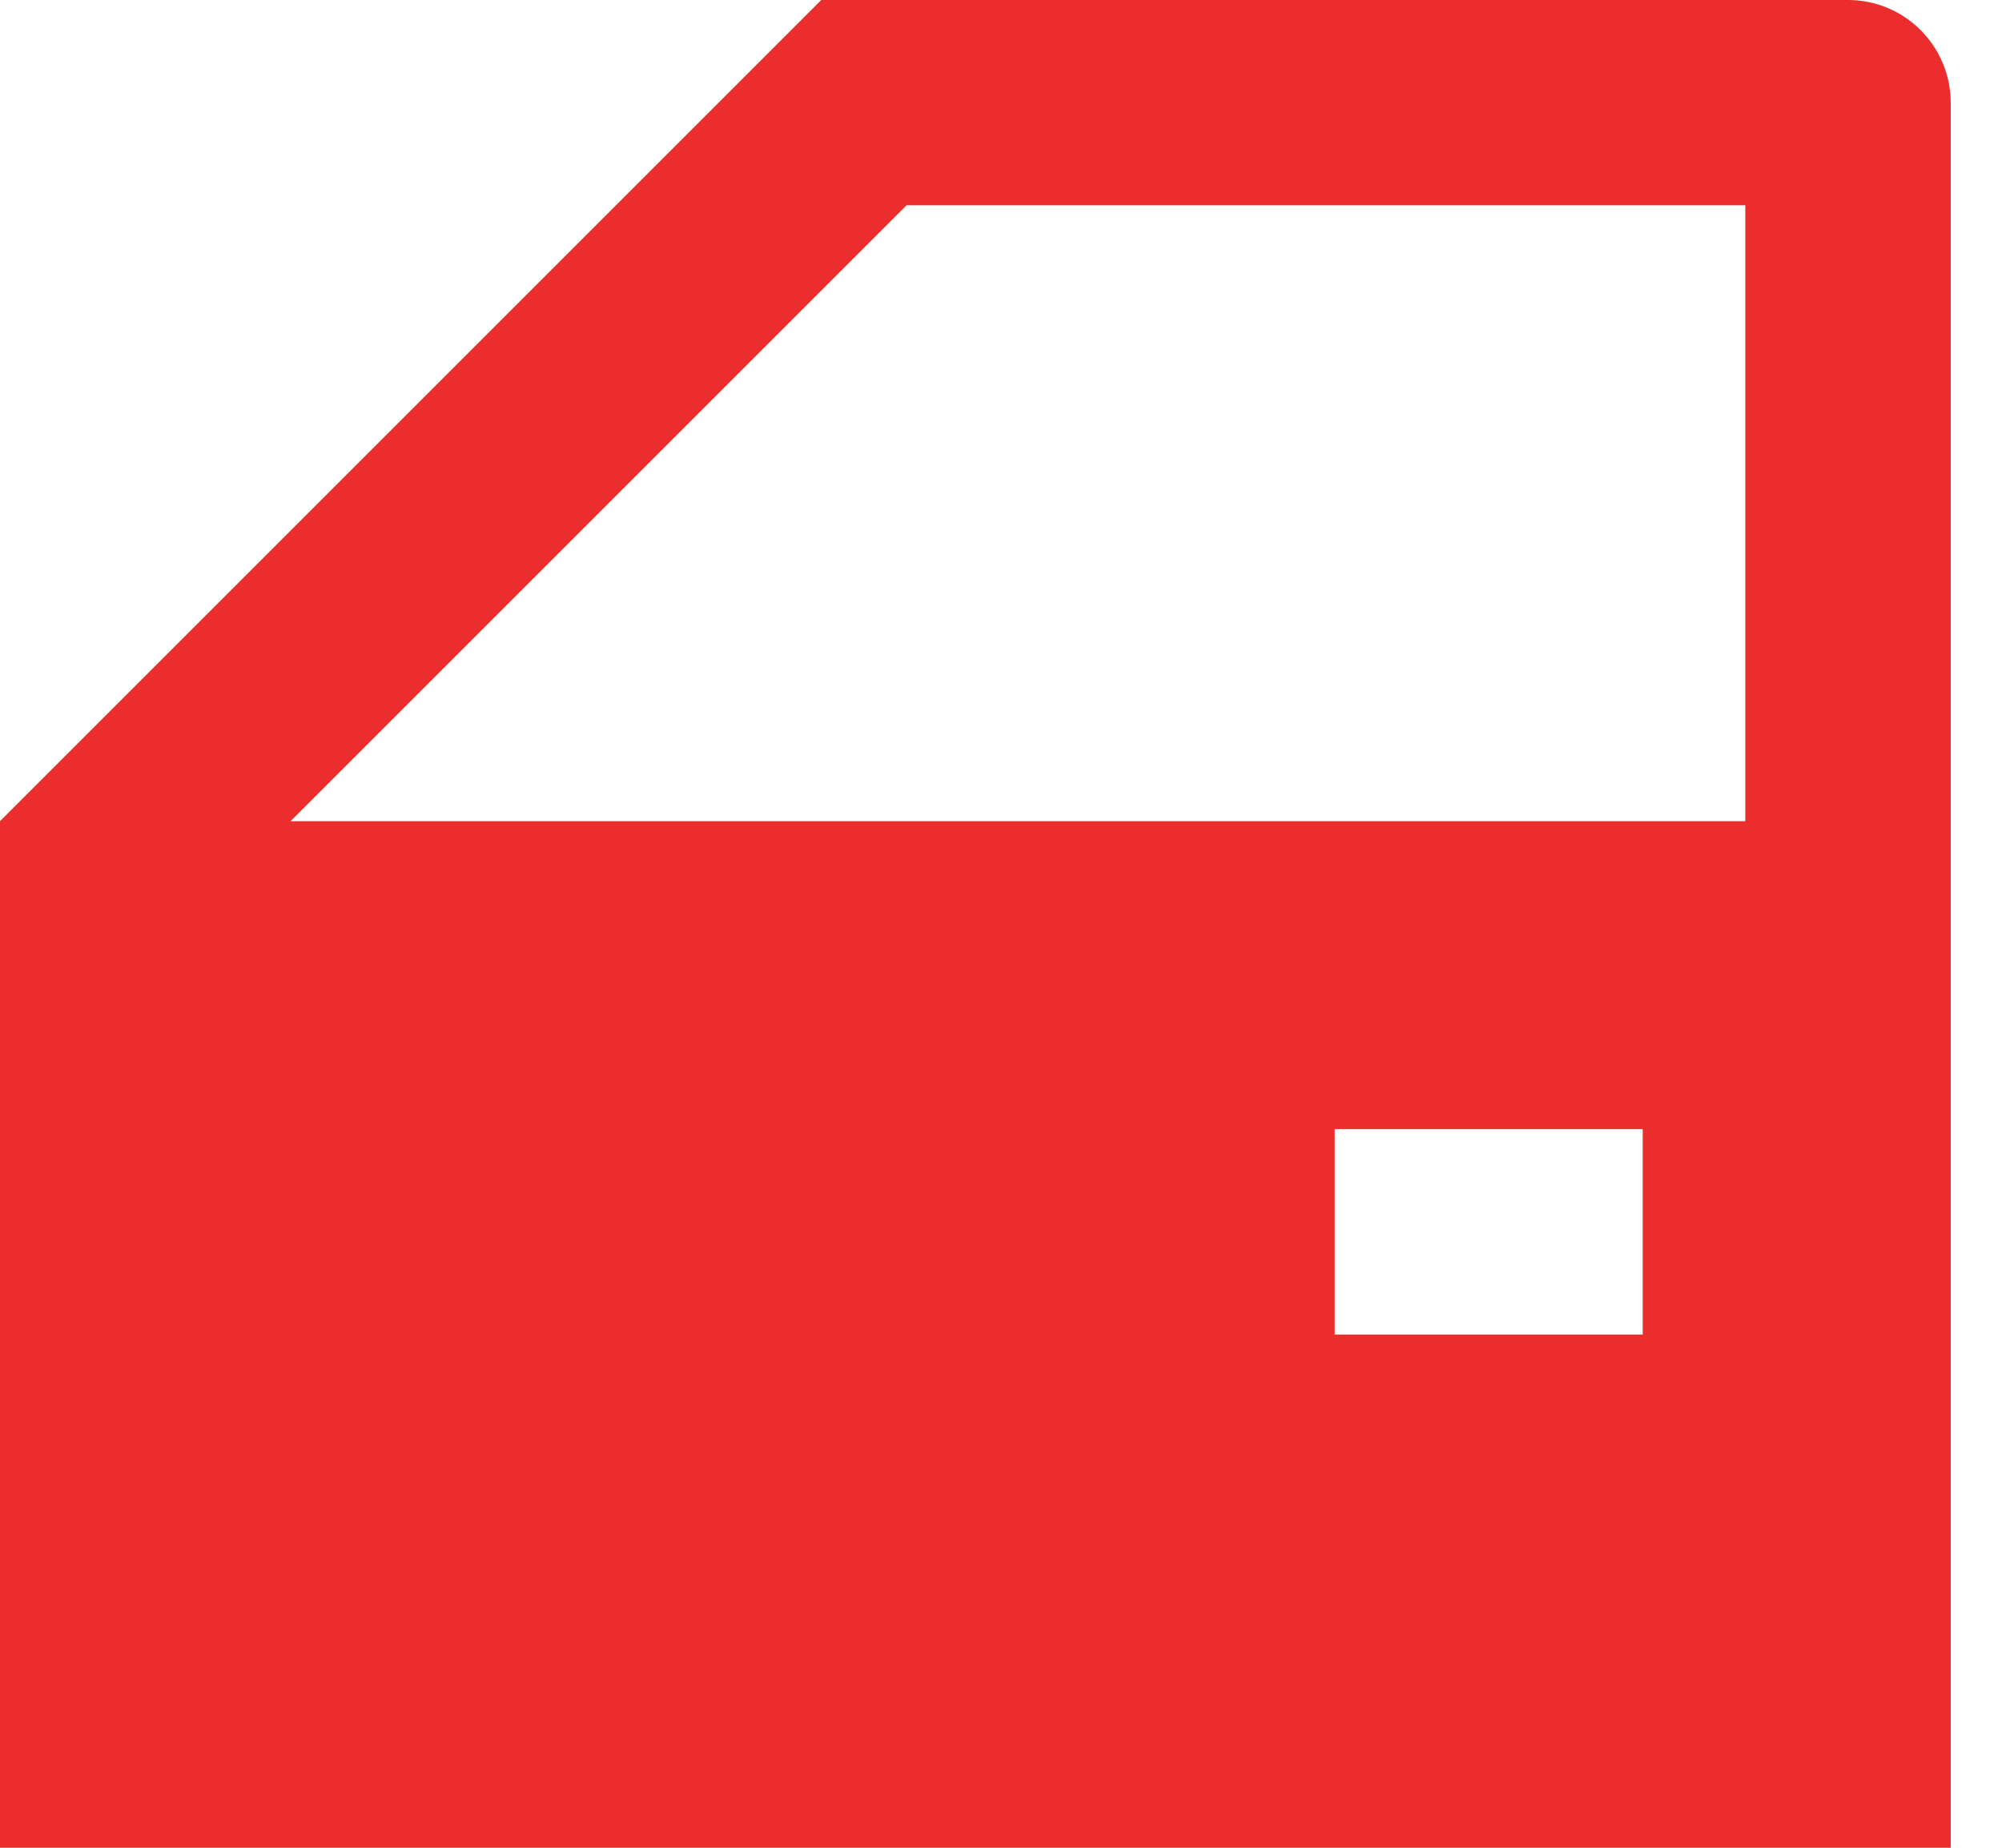
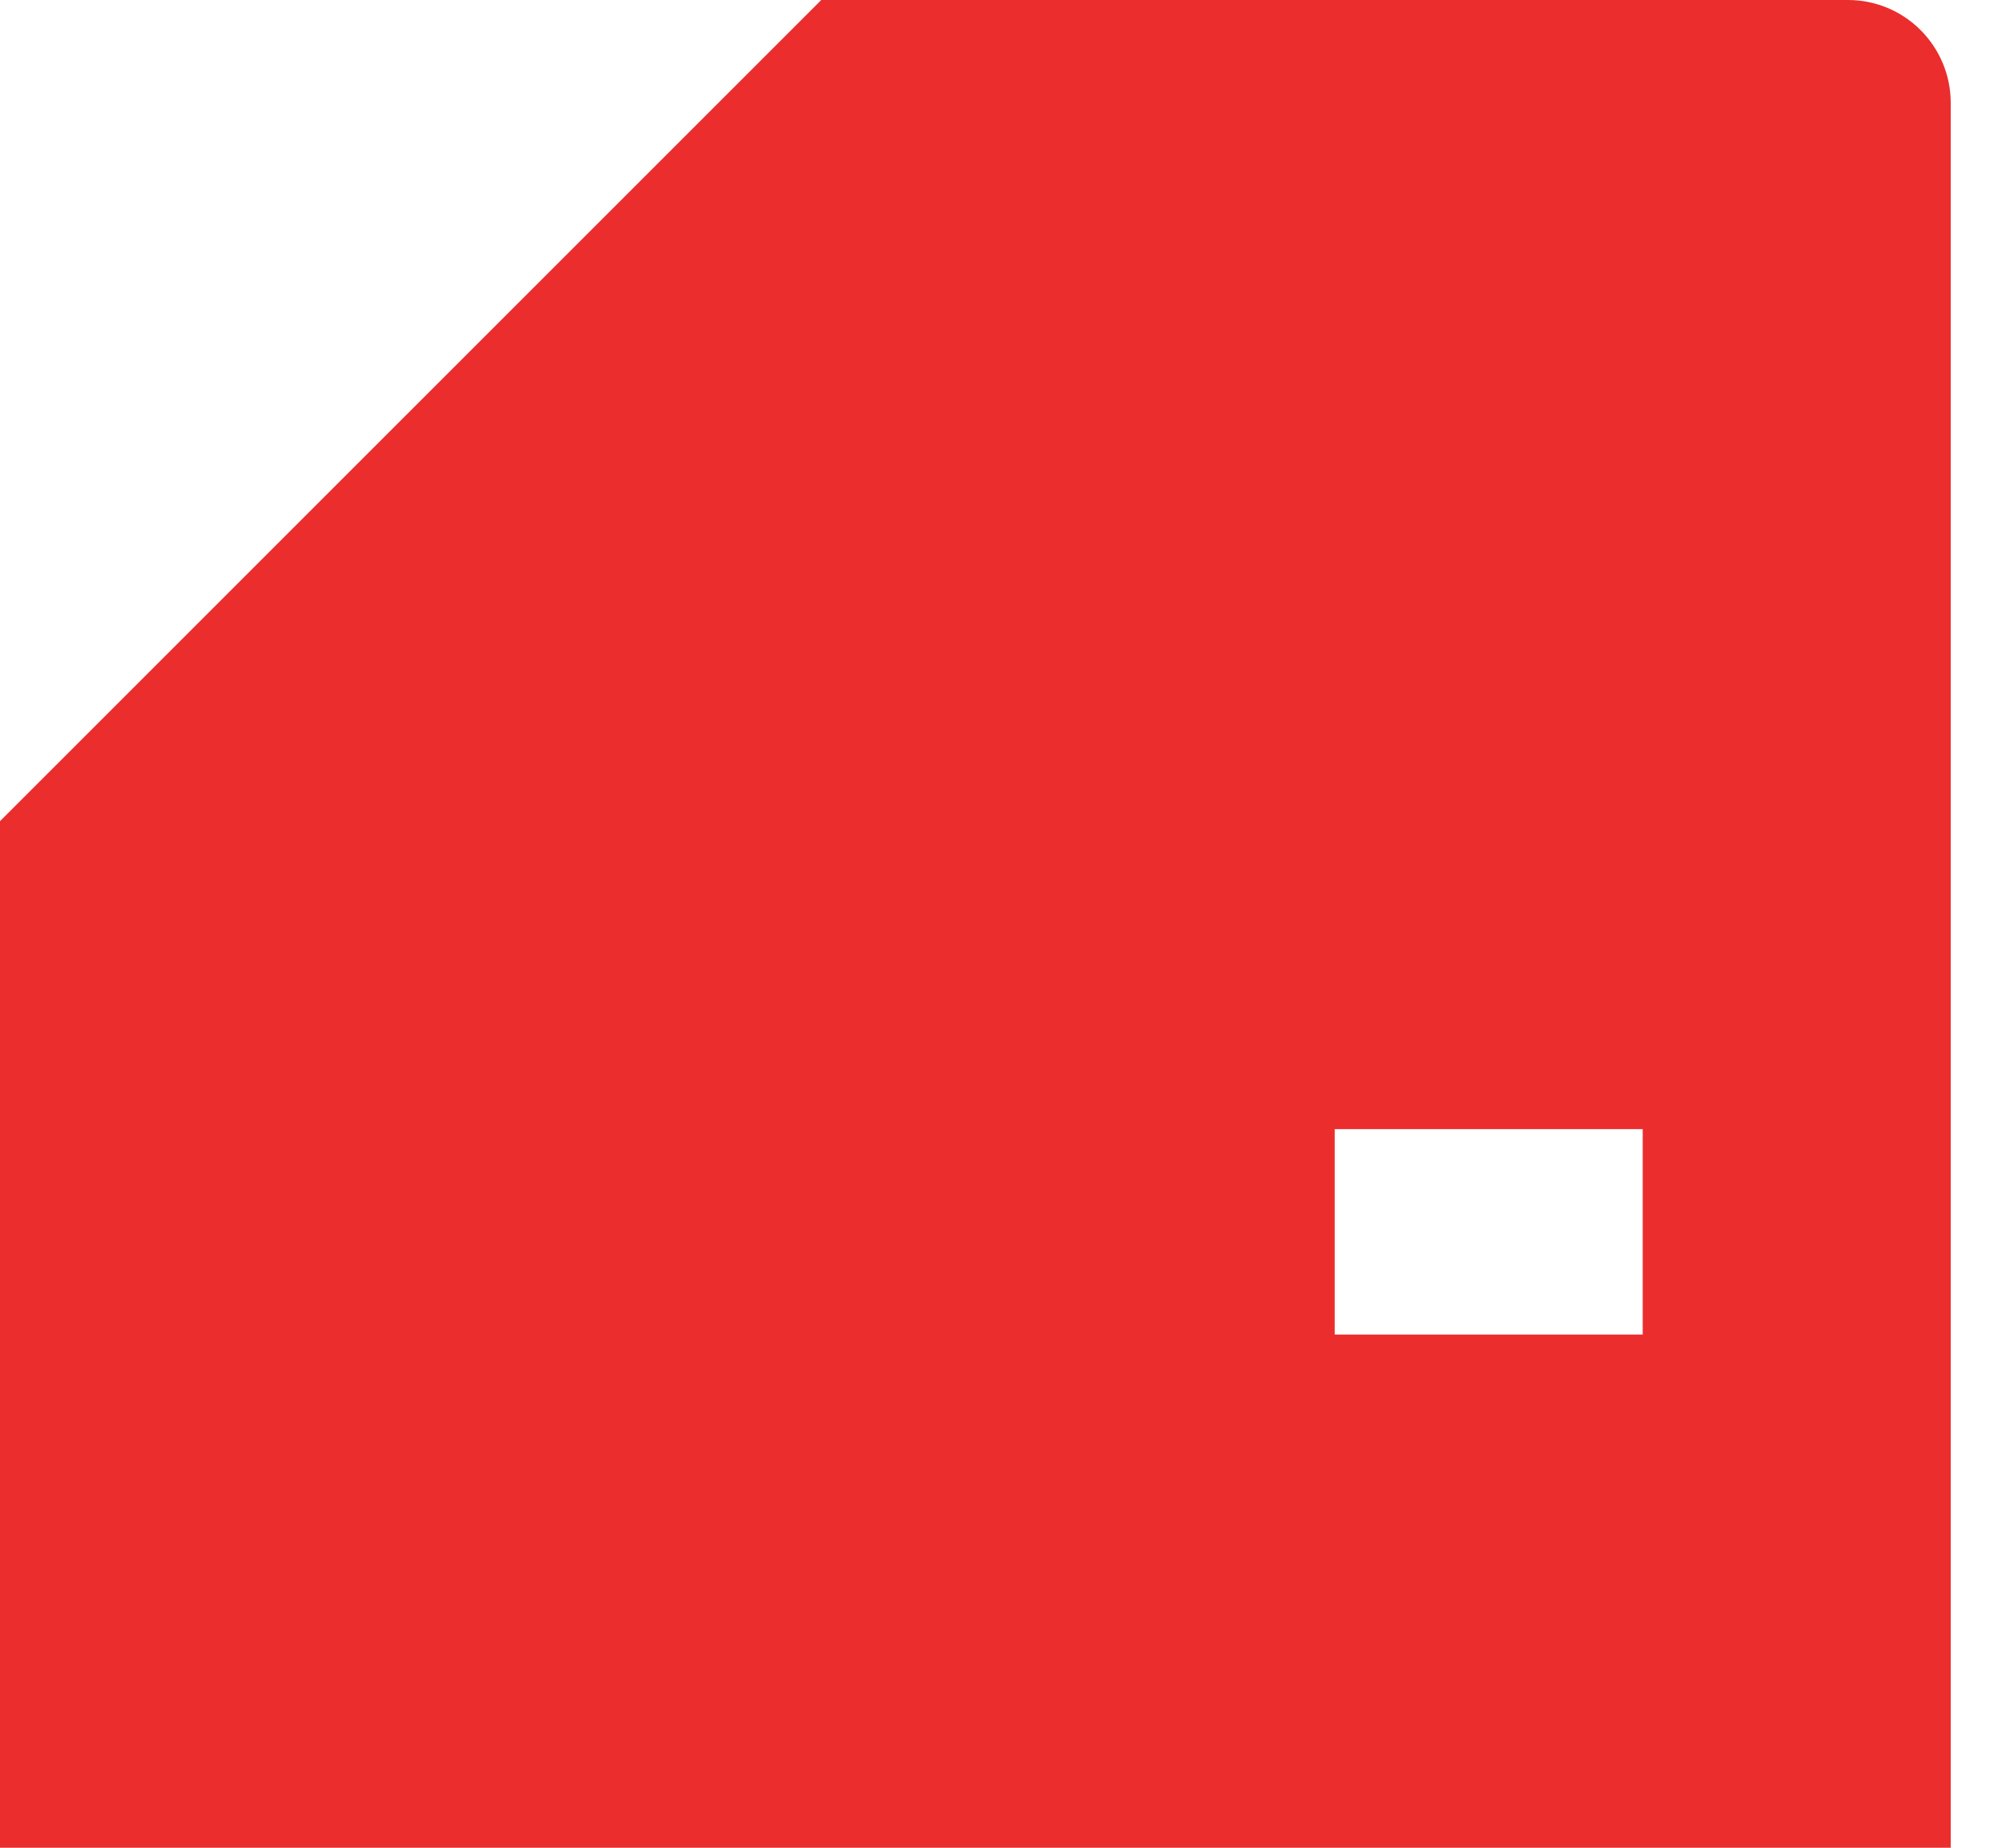
<svg xmlns="http://www.w3.org/2000/svg" width="13" height="12" viewBox="0 0 13 12" fill="none">
-   <path d="M10.667 7.333H8.667V8.667H10.667V7.333ZM12.667 12H0V5.333L5.333 0H12C12.177 0 12.346 0.07 12.471 0.195C12.596 0.32 12.667 0.49 12.667 0.667V12ZM5.887 1.333L1.887 5.333H11.333V1.333H5.887Z" fill="#EB2D2D" />
+   <path d="M10.667 7.333H8.667V8.667H10.667V7.333ZM12.667 12H0V5.333L5.333 0H12C12.177 0 12.346 0.07 12.471 0.195C12.596 0.32 12.667 0.49 12.667 0.667V12ZM5.887 1.333H11.333V1.333H5.887Z" fill="#EB2D2D" />
</svg>